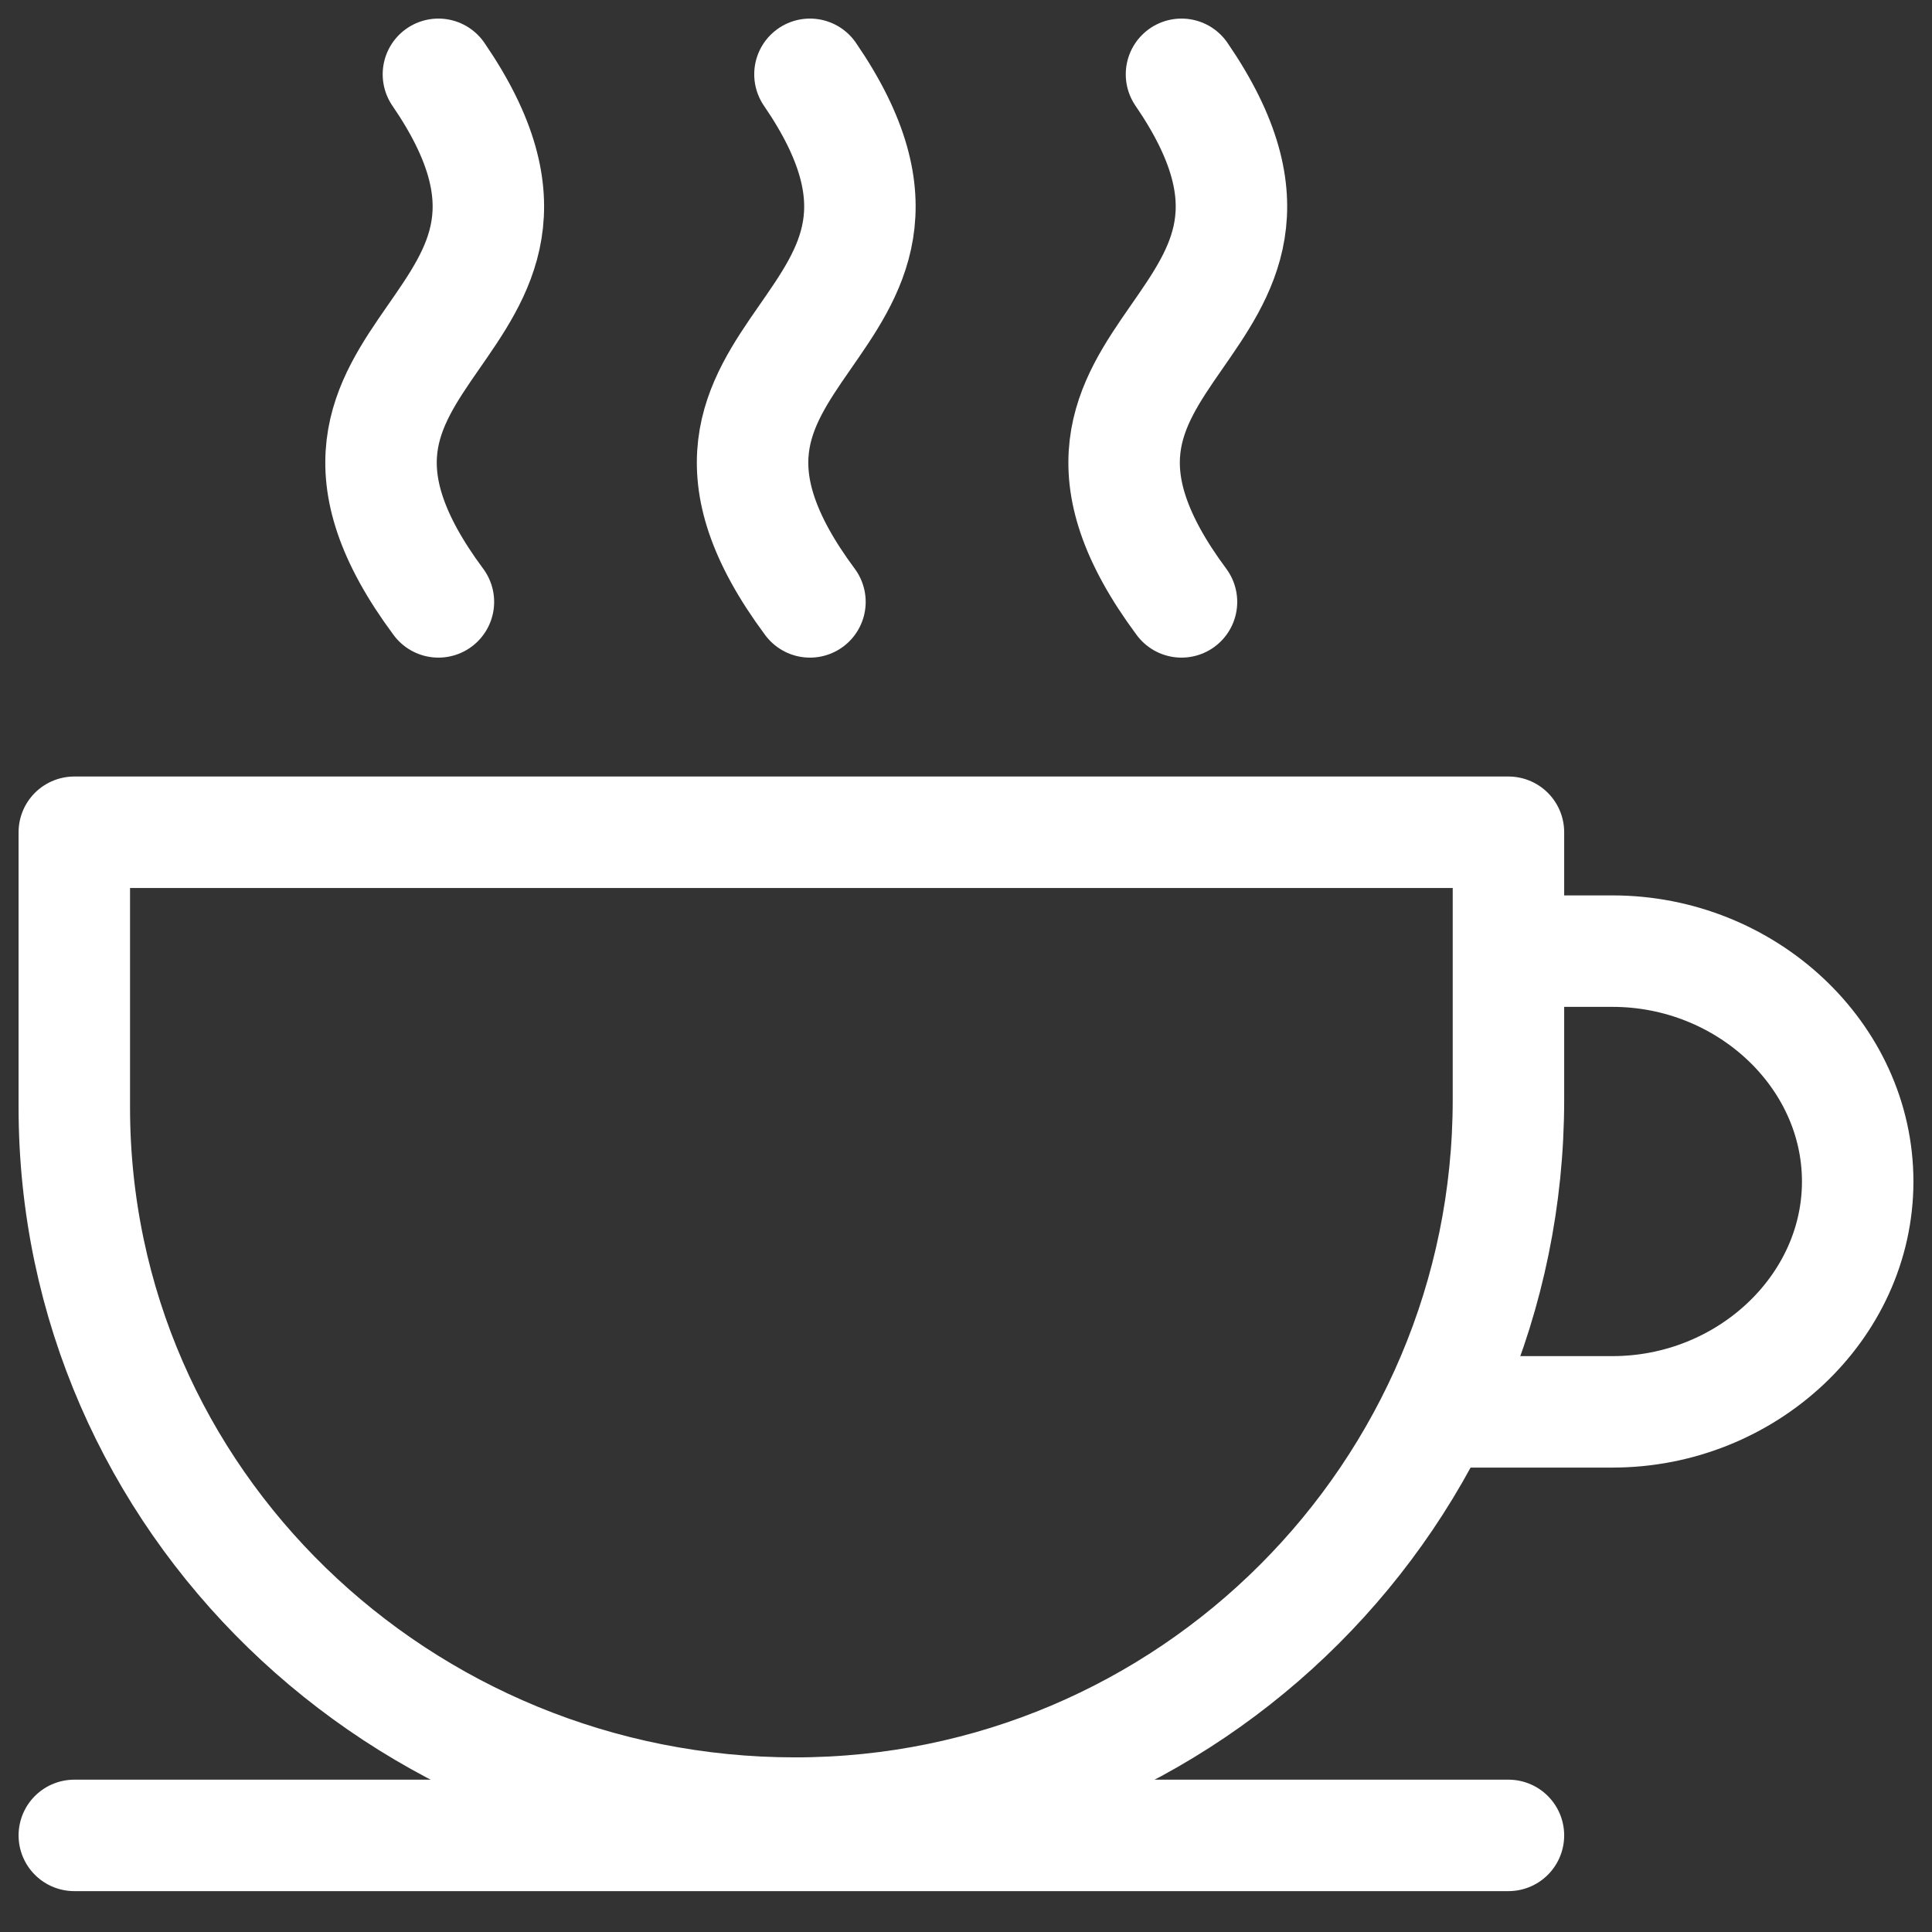
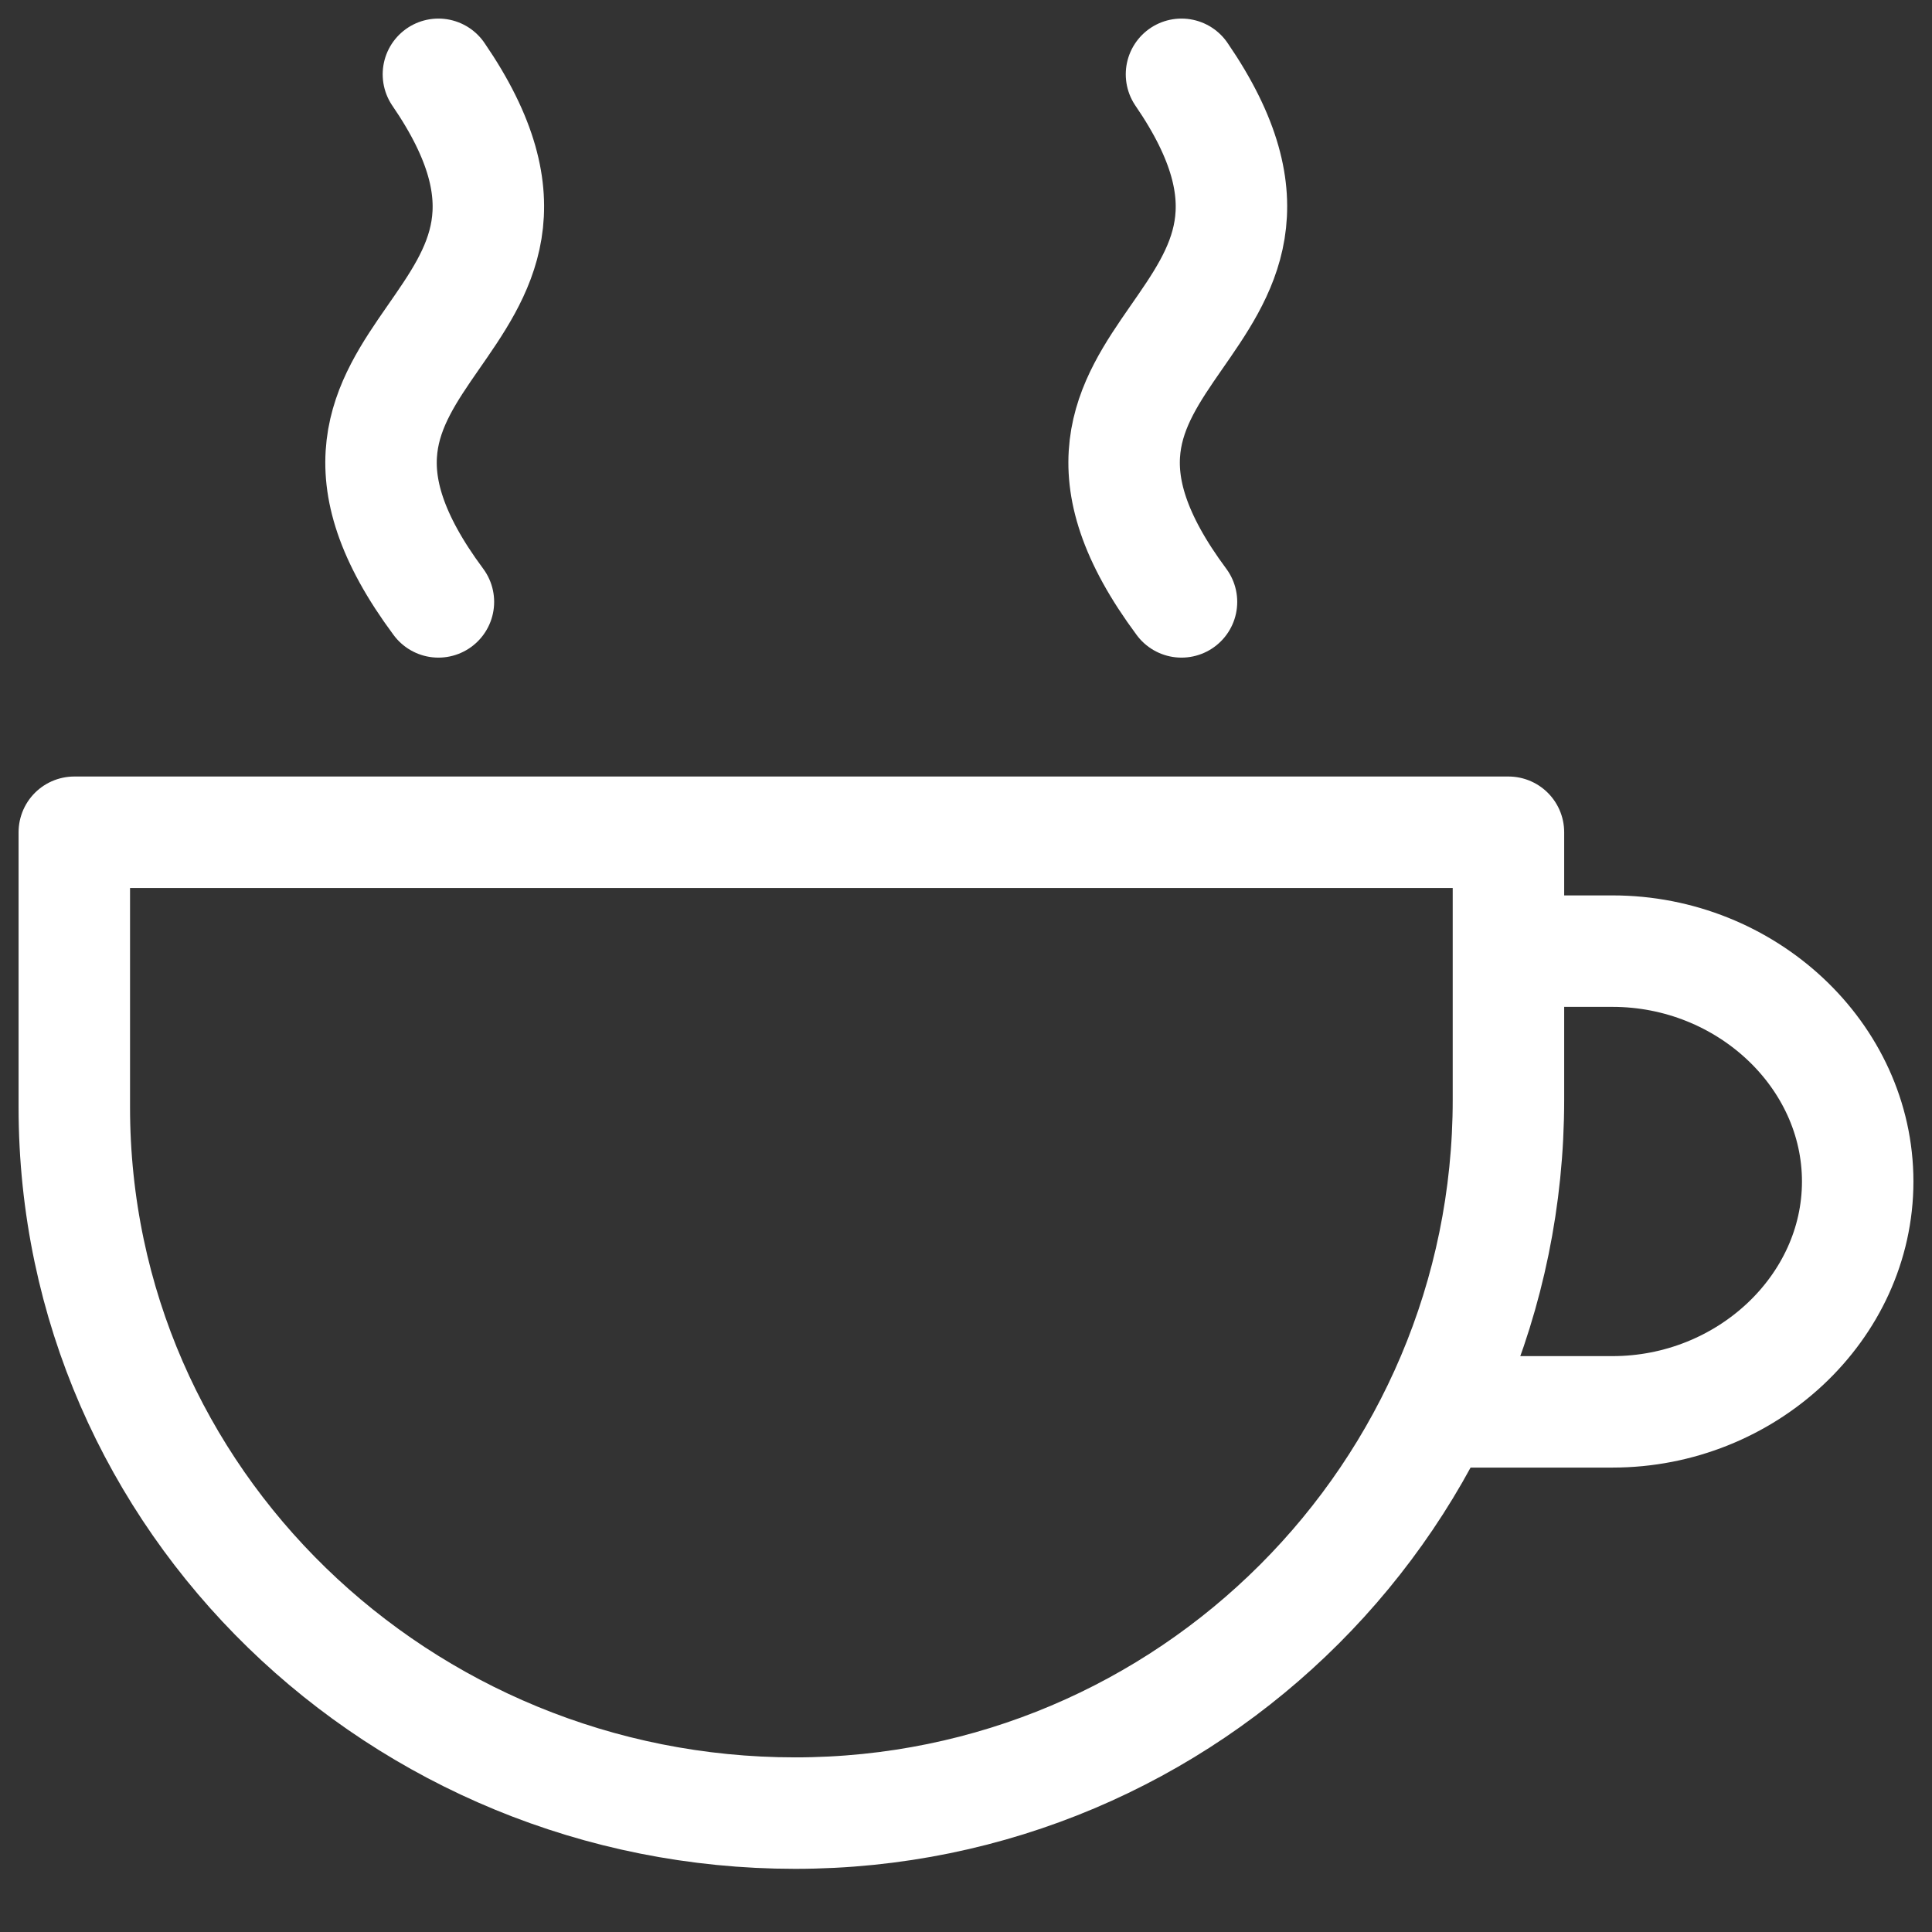
<svg xmlns="http://www.w3.org/2000/svg" id="Ebene_1" version="1.1" viewBox="0 0 26 26">
  <rect x="0" y="0" width="26" height="26" fill="#333333" stroke="none" />
  <defs>
    <style>
      .st0, .st1 {
        fill: none;
        stroke: #fff;
        stroke-linejoin: round;
        stroke-width: 1.5px;
      }

      .st1 {
        stroke-linecap: round;
      }
    </style>
  </defs>
  <g id="Icons">
    <g id="Icons---Content">
      <g id="Icon_x2F_Product-Features_x2F_Kaffee_x2F_Small_x2F_Black">
        <path id="Path" class="st1" d="M20.6,12.8h1.1c1.8,0,3.3,1.4,3.3,3.1,0,1.7-1.5,3.1-3.3,3.1h-2" />
        <path id="Rectangle" class="st0" d="M1,11.2h19.3v3.6c0,5.3-4.3,9.6-9.6,9.6S1,20.2,1,14.9v-3.6h0Z" />
        <path id="Path1" data-name="Path" class="st1" d="M5.9,1c2.4,3.5-2.6,3.6,0,7.1" />
-         <path id="Path-Copy-3" class="st1" d="M10.9,1c2.4,3.5-2.6,3.6,0,7.1" />
        <path id="Path-Copy-4" class="st1" d="M15.9,1c2.4,3.5-2.6,3.6,0,7.1" />
-         <line id="Path-7" class="st1" x1="1" y1="24.7" x2="20.3" y2="24.7" />
      </g>
    </g>
  </g>
</svg>